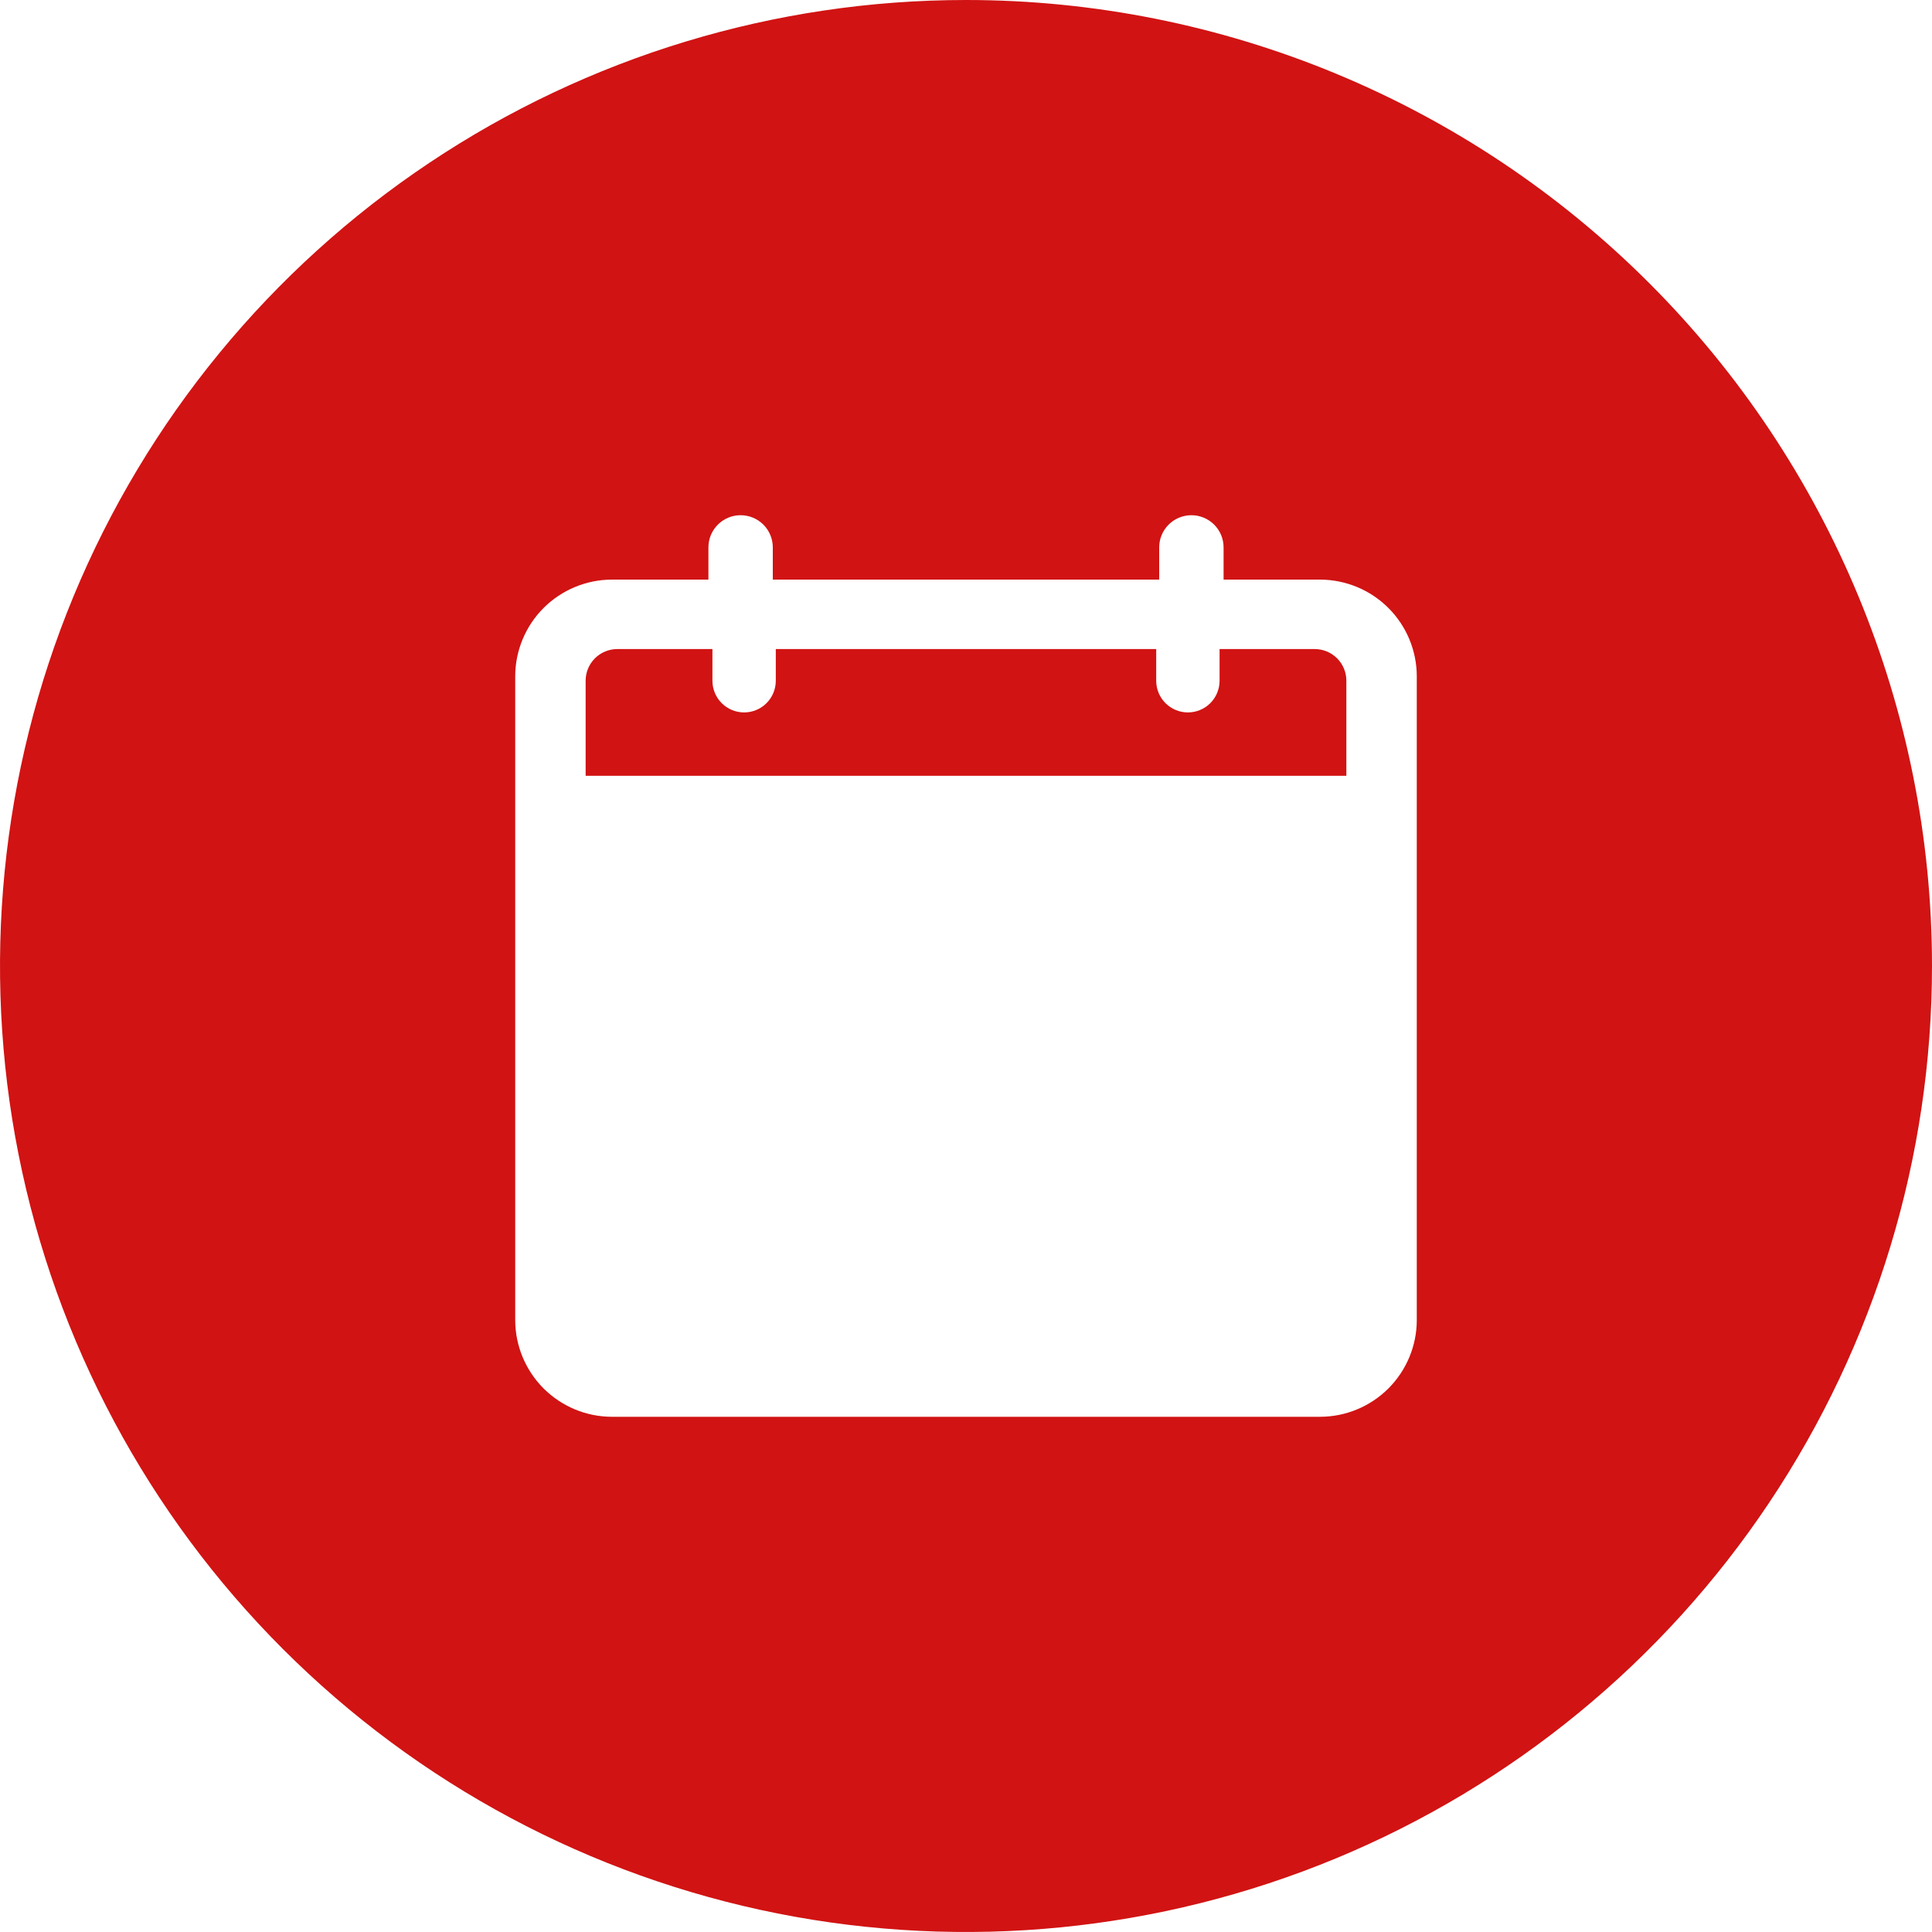
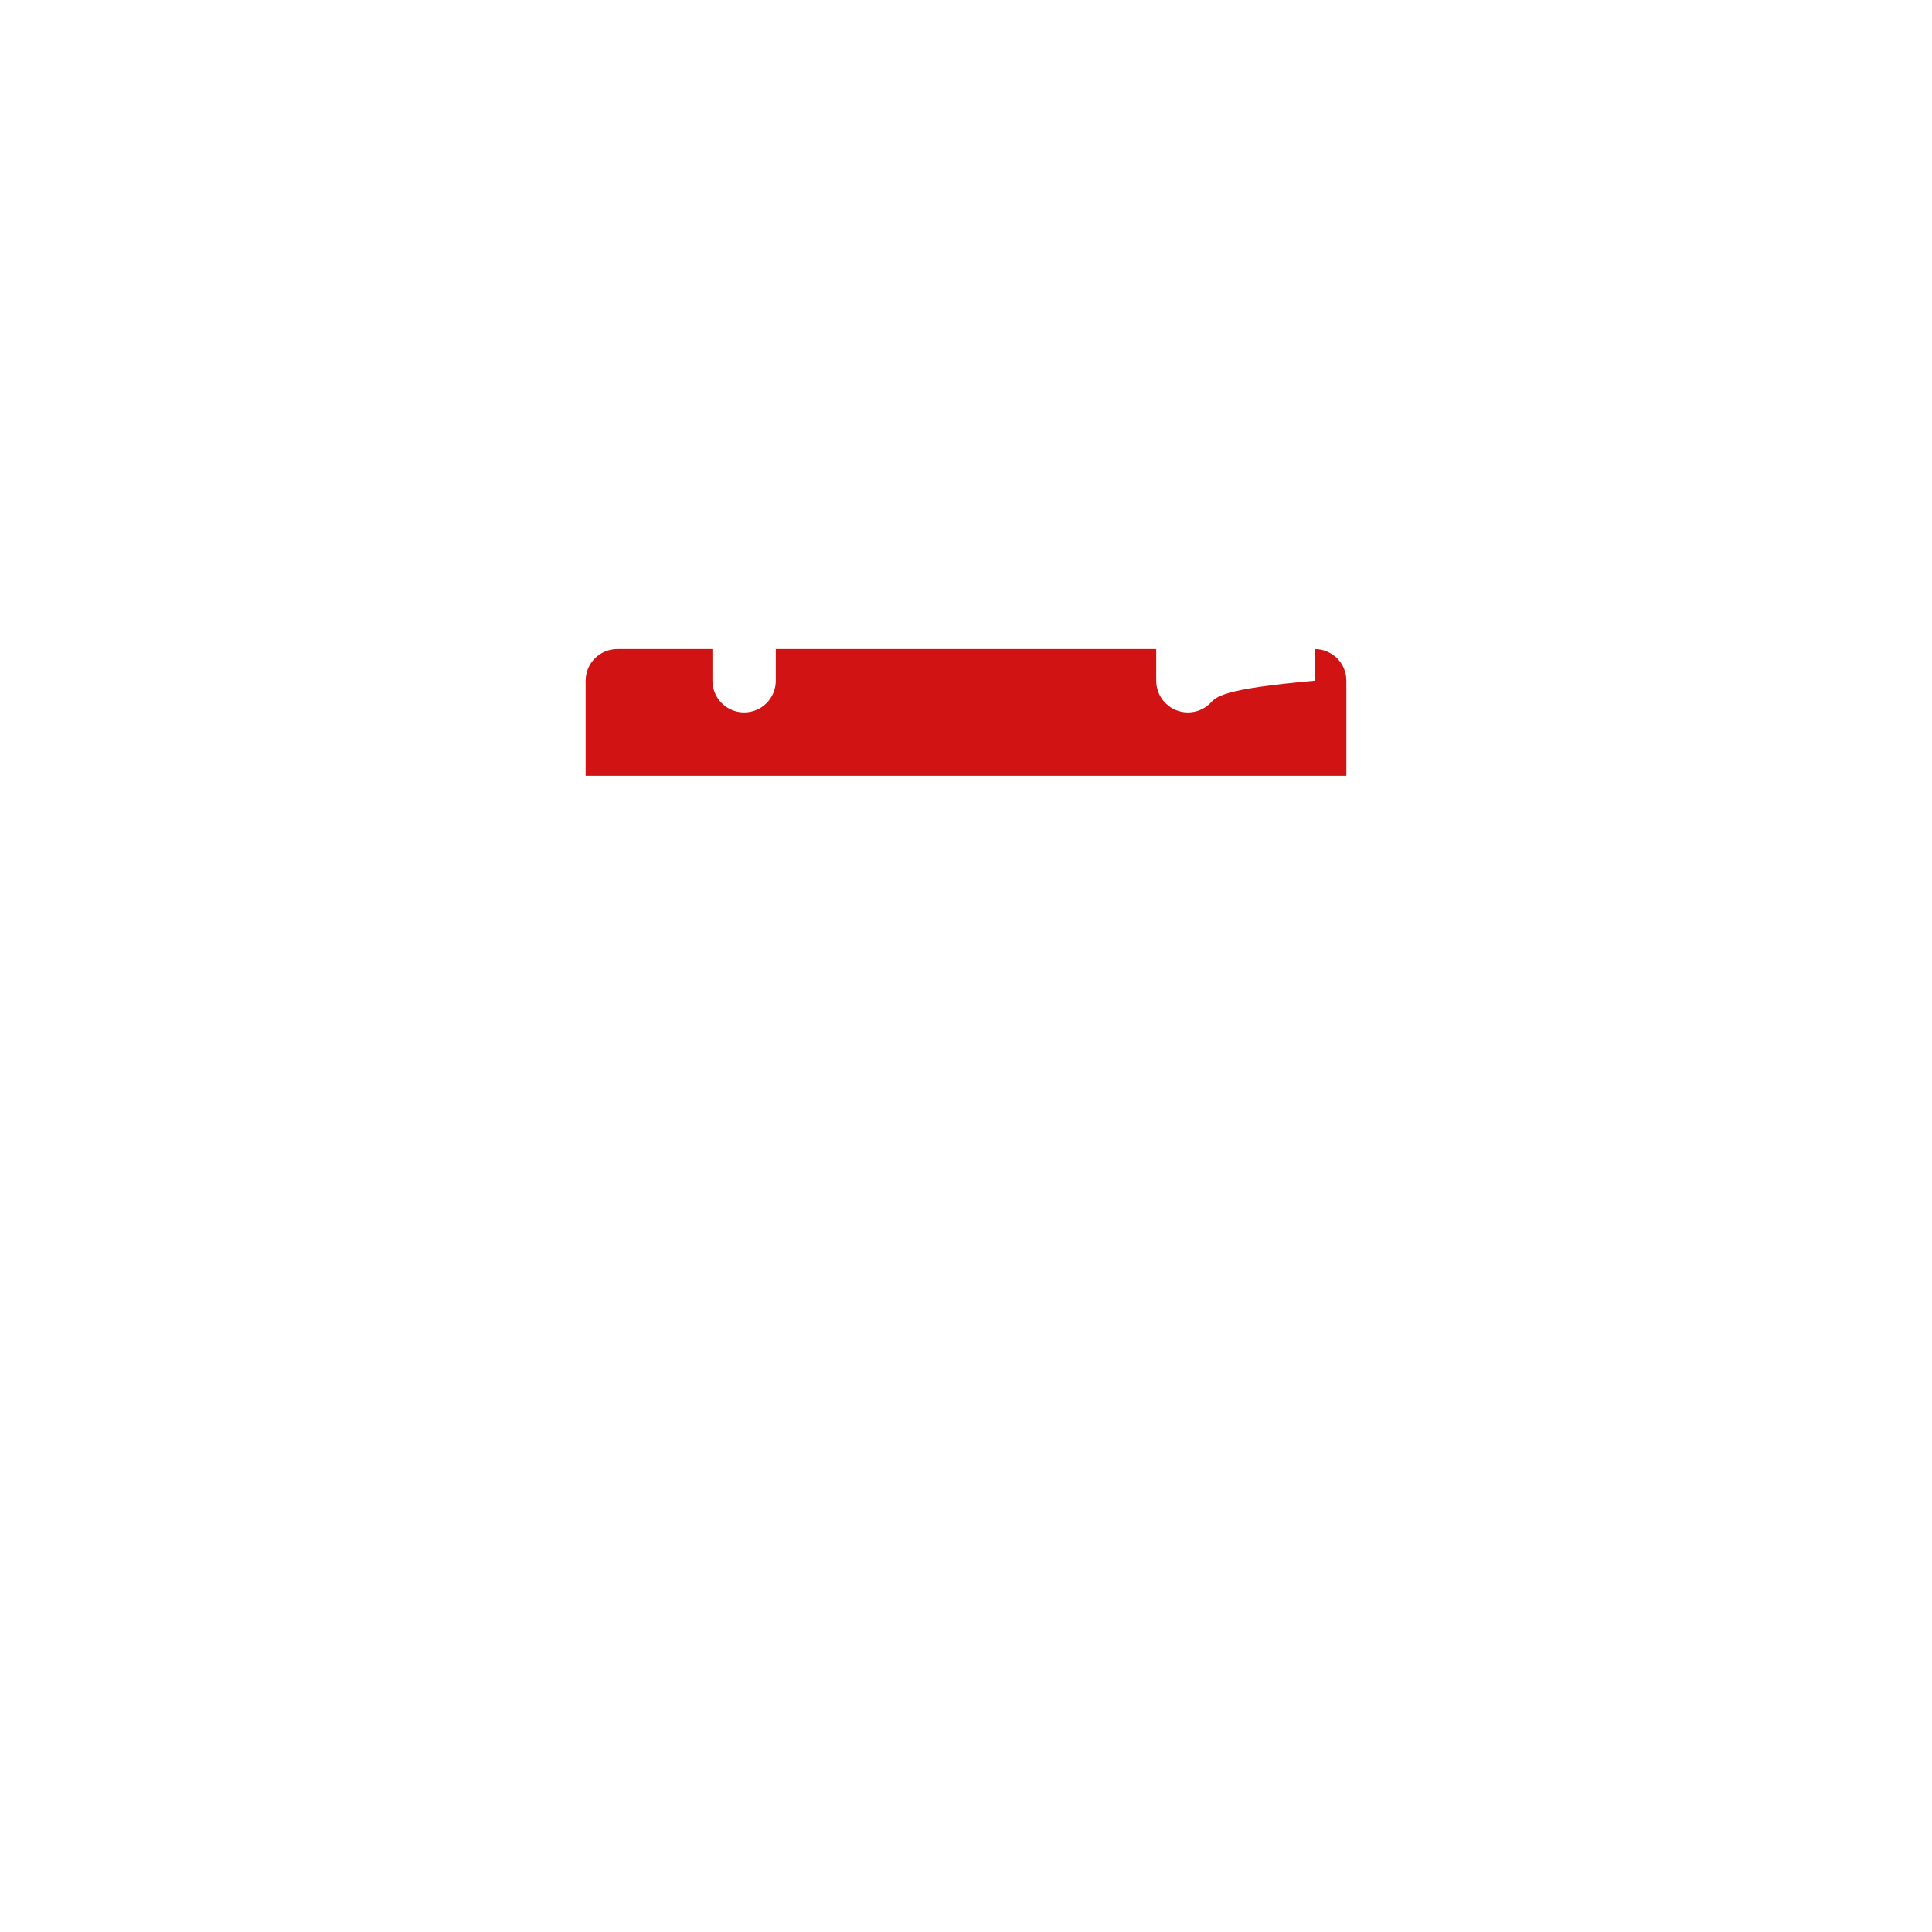
<svg xmlns="http://www.w3.org/2000/svg" width="40" height="40" viewBox="0 0 40 40" fill="none">
-   <path d="M20 0C16.044 0 12.178 1.173 8.889 3.371C5.6 5.568 3.036 8.692 1.522 12.346C0.009 16.001 -0.387 20.022 0.384 23.902C1.156 27.781 3.061 31.345 5.858 34.142C8.655 36.939 12.219 38.844 16.098 39.616C19.978 40.387 23.999 39.991 27.654 38.478C31.308 36.964 34.432 34.4 36.629 31.111C38.827 27.822 40 23.956 40 20C40 14.696 37.893 9.609 34.142 5.858C30.391 2.107 25.304 0 20 0ZM29.333 27.333C29.332 27.863 29.12 28.371 28.746 28.746C28.371 29.12 27.863 29.332 27.333 29.333H12.667C12.137 29.332 11.629 29.12 11.254 28.746C10.88 28.371 10.668 27.863 10.667 27.333V14C10.668 13.47 10.88 12.962 11.254 12.588C11.629 12.213 12.137 12.002 12.667 12H14.667V11.333C14.667 11.156 14.737 10.987 14.862 10.862C14.987 10.737 15.156 10.667 15.333 10.667C15.51 10.667 15.68 10.737 15.805 10.862C15.93 10.987 16 11.156 16 11.333V12H24V11.333C24 11.156 24.07 10.987 24.195 10.862C24.32 10.737 24.49 10.667 24.667 10.667C24.843 10.667 25.013 10.737 25.138 10.862C25.263 10.987 25.333 11.156 25.333 11.333V12H27.333C27.863 12.002 28.371 12.213 28.746 12.588C29.12 12.962 29.332 13.47 29.333 14V27.333Z" fill="#d11313" />
-   <path d="M27.219 13.438H25.25V14.094C25.25 14.268 25.181 14.435 25.058 14.558C24.935 14.681 24.768 14.75 24.594 14.75C24.42 14.75 24.253 14.681 24.13 14.558C24.007 14.435 23.938 14.268 23.938 14.094V13.438H16.062V14.094C16.062 14.268 15.993 14.435 15.87 14.558C15.747 14.681 15.58 14.75 15.406 14.75C15.232 14.75 15.065 14.681 14.942 14.558C14.819 14.435 14.75 14.268 14.75 14.094V13.438H12.781C12.607 13.438 12.44 13.507 12.317 13.63C12.194 13.753 12.125 13.92 12.125 14.094V16.062H27.875V14.094C27.875 13.92 27.806 13.753 27.683 13.63C27.56 13.507 27.393 13.438 27.219 13.438Z" fill="#d11313" />
+   <path d="M27.219 13.438V14.094C25.25 14.268 25.181 14.435 25.058 14.558C24.935 14.681 24.768 14.75 24.594 14.75C24.42 14.75 24.253 14.681 24.13 14.558C24.007 14.435 23.938 14.268 23.938 14.094V13.438H16.062V14.094C16.062 14.268 15.993 14.435 15.87 14.558C15.747 14.681 15.58 14.75 15.406 14.75C15.232 14.75 15.065 14.681 14.942 14.558C14.819 14.435 14.75 14.268 14.75 14.094V13.438H12.781C12.607 13.438 12.44 13.507 12.317 13.63C12.194 13.753 12.125 13.92 12.125 14.094V16.062H27.875V14.094C27.875 13.92 27.806 13.753 27.683 13.63C27.56 13.507 27.393 13.438 27.219 13.438Z" fill="#d11313" />
</svg>